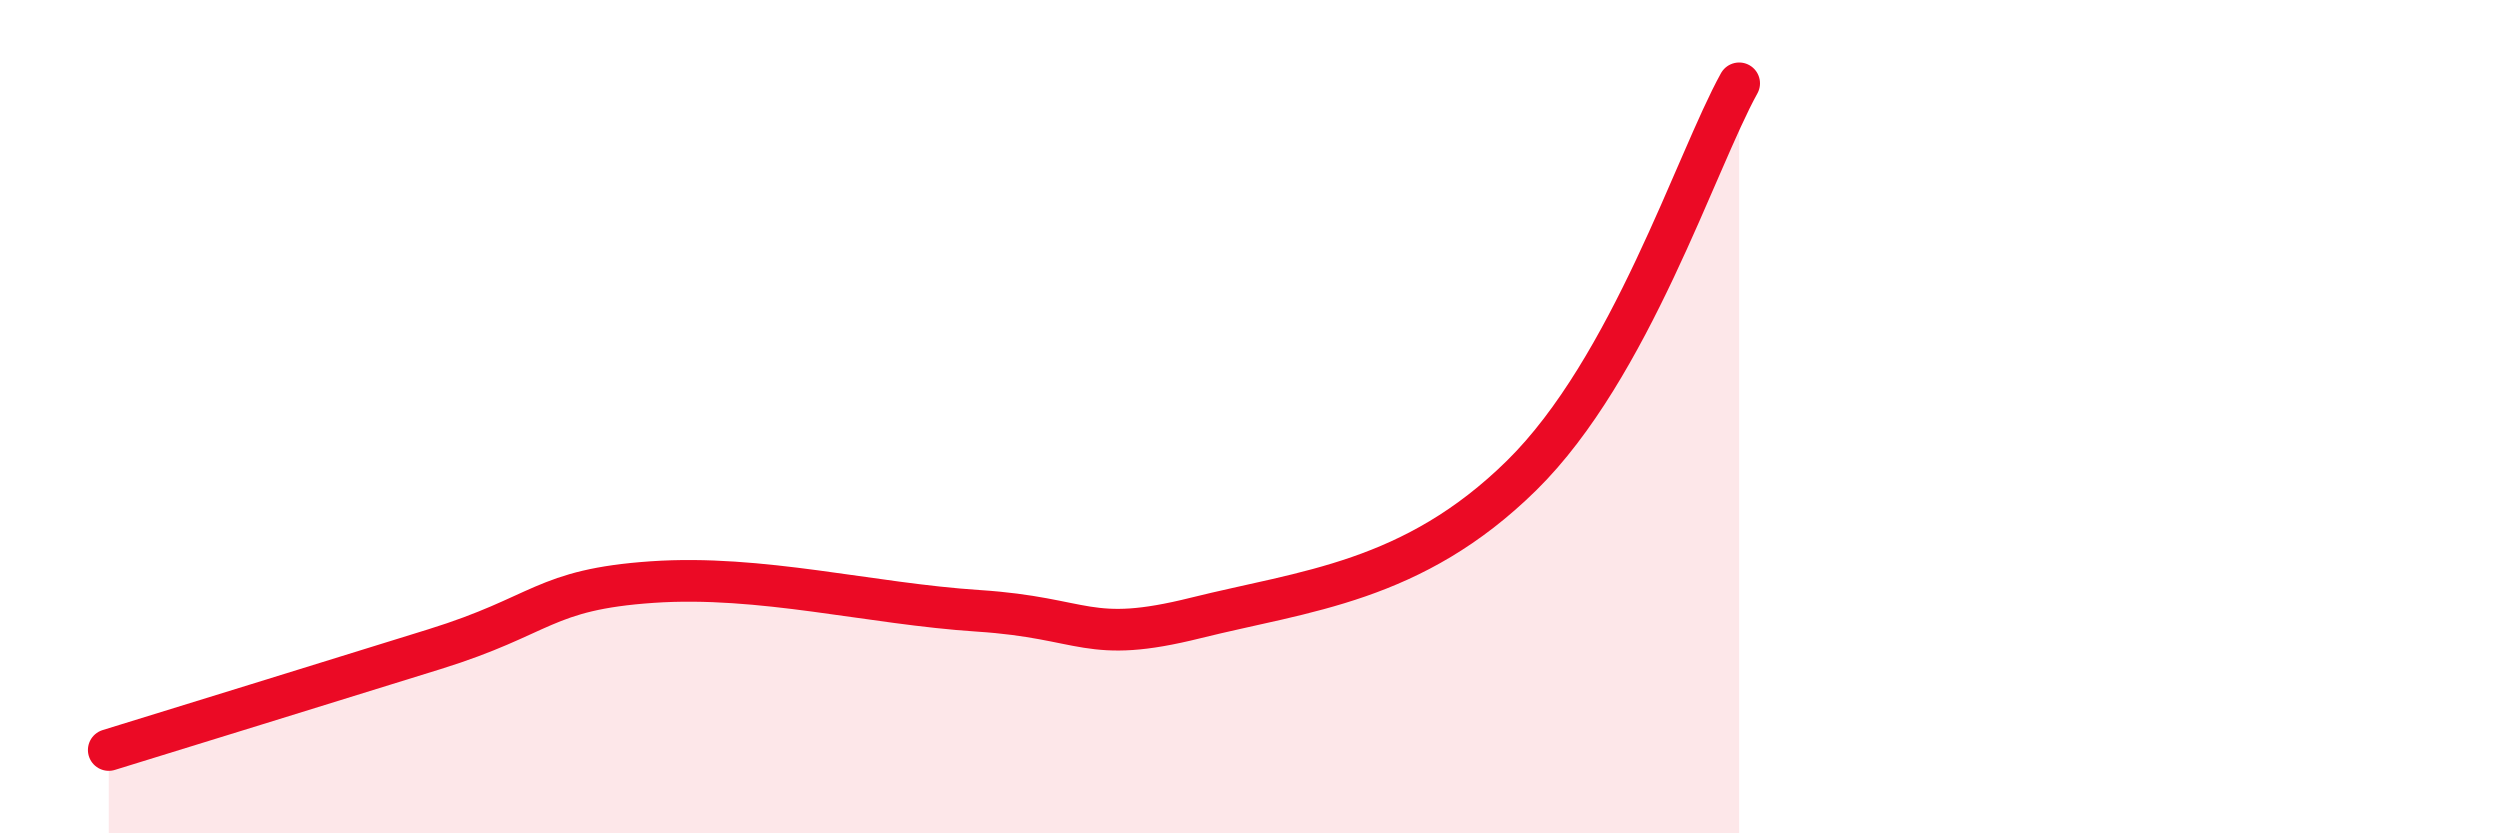
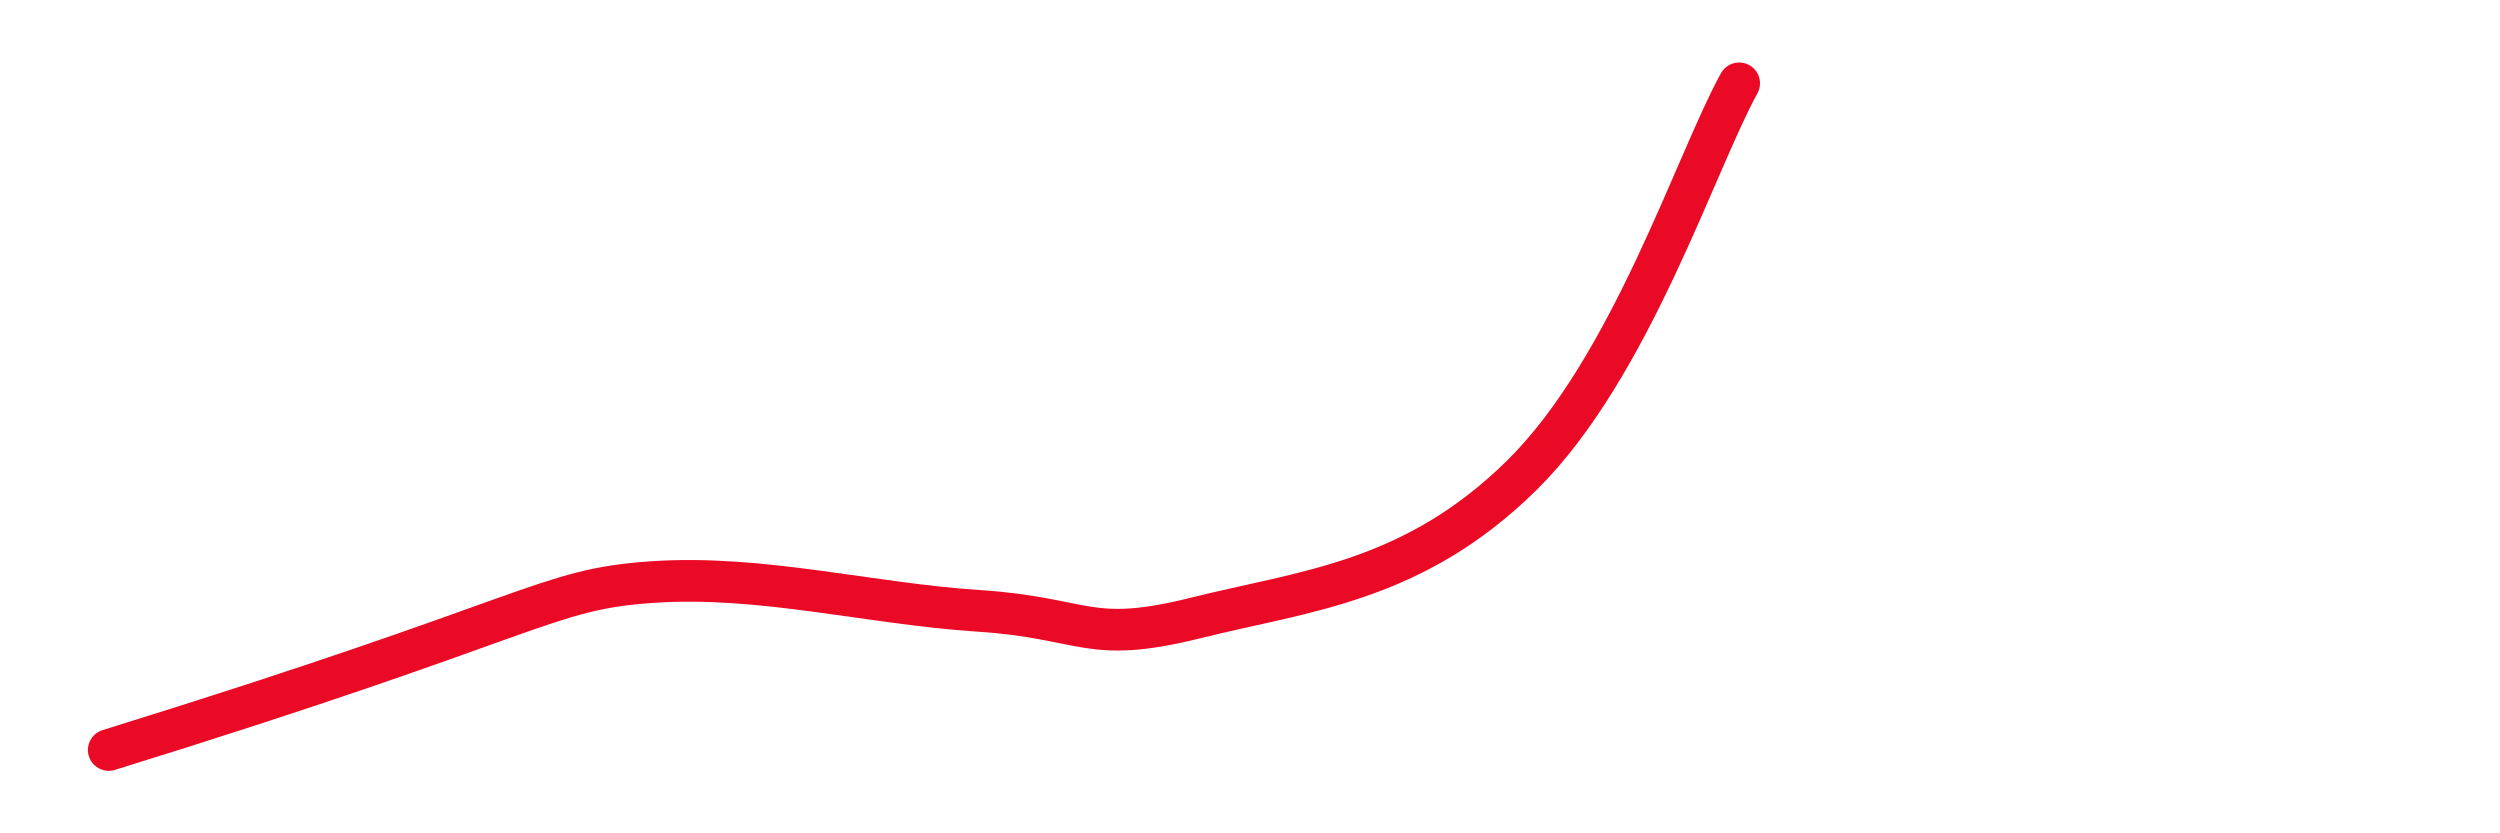
<svg xmlns="http://www.w3.org/2000/svg" width="60" height="20" viewBox="0 0 60 20">
-   <path d="M 2.61,18 C 4.17,17.52 7.82,16.39 10.43,15.58 C 13.04,14.77 13.04,14.15 15.65,13.97 C 18.26,13.79 20.87,14.49 23.48,14.66 C 26.09,14.83 26.09,15.48 28.7,14.83 C 31.31,14.18 33.91,13.98 36.52,11.41 C 39.13,8.84 40.7,3.88 41.74,2L41.74 20L2.61 20Z" fill="#EB0A25" opacity="0.1" stroke-linecap="round" stroke-linejoin="round" />
-   <path d="M 2.61,18 C 4.17,17.52 7.82,16.39 10.43,15.58 C 13.04,14.77 13.04,14.15 15.65,13.97 C 18.26,13.79 20.87,14.49 23.48,14.66 C 26.09,14.83 26.09,15.48 28.7,14.83 C 31.31,14.18 33.91,13.98 36.52,11.41 C 39.13,8.84 40.7,3.88 41.74,2" stroke="#EB0A25" stroke-width="1" fill="none" stroke-linecap="round" stroke-linejoin="round" />
+   <path d="M 2.61,18 C 13.04,14.77 13.04,14.15 15.65,13.97 C 18.26,13.79 20.87,14.49 23.48,14.66 C 26.09,14.83 26.09,15.48 28.7,14.83 C 31.31,14.18 33.91,13.98 36.52,11.41 C 39.13,8.84 40.7,3.88 41.74,2" stroke="#EB0A25" stroke-width="1" fill="none" stroke-linecap="round" stroke-linejoin="round" />
</svg>